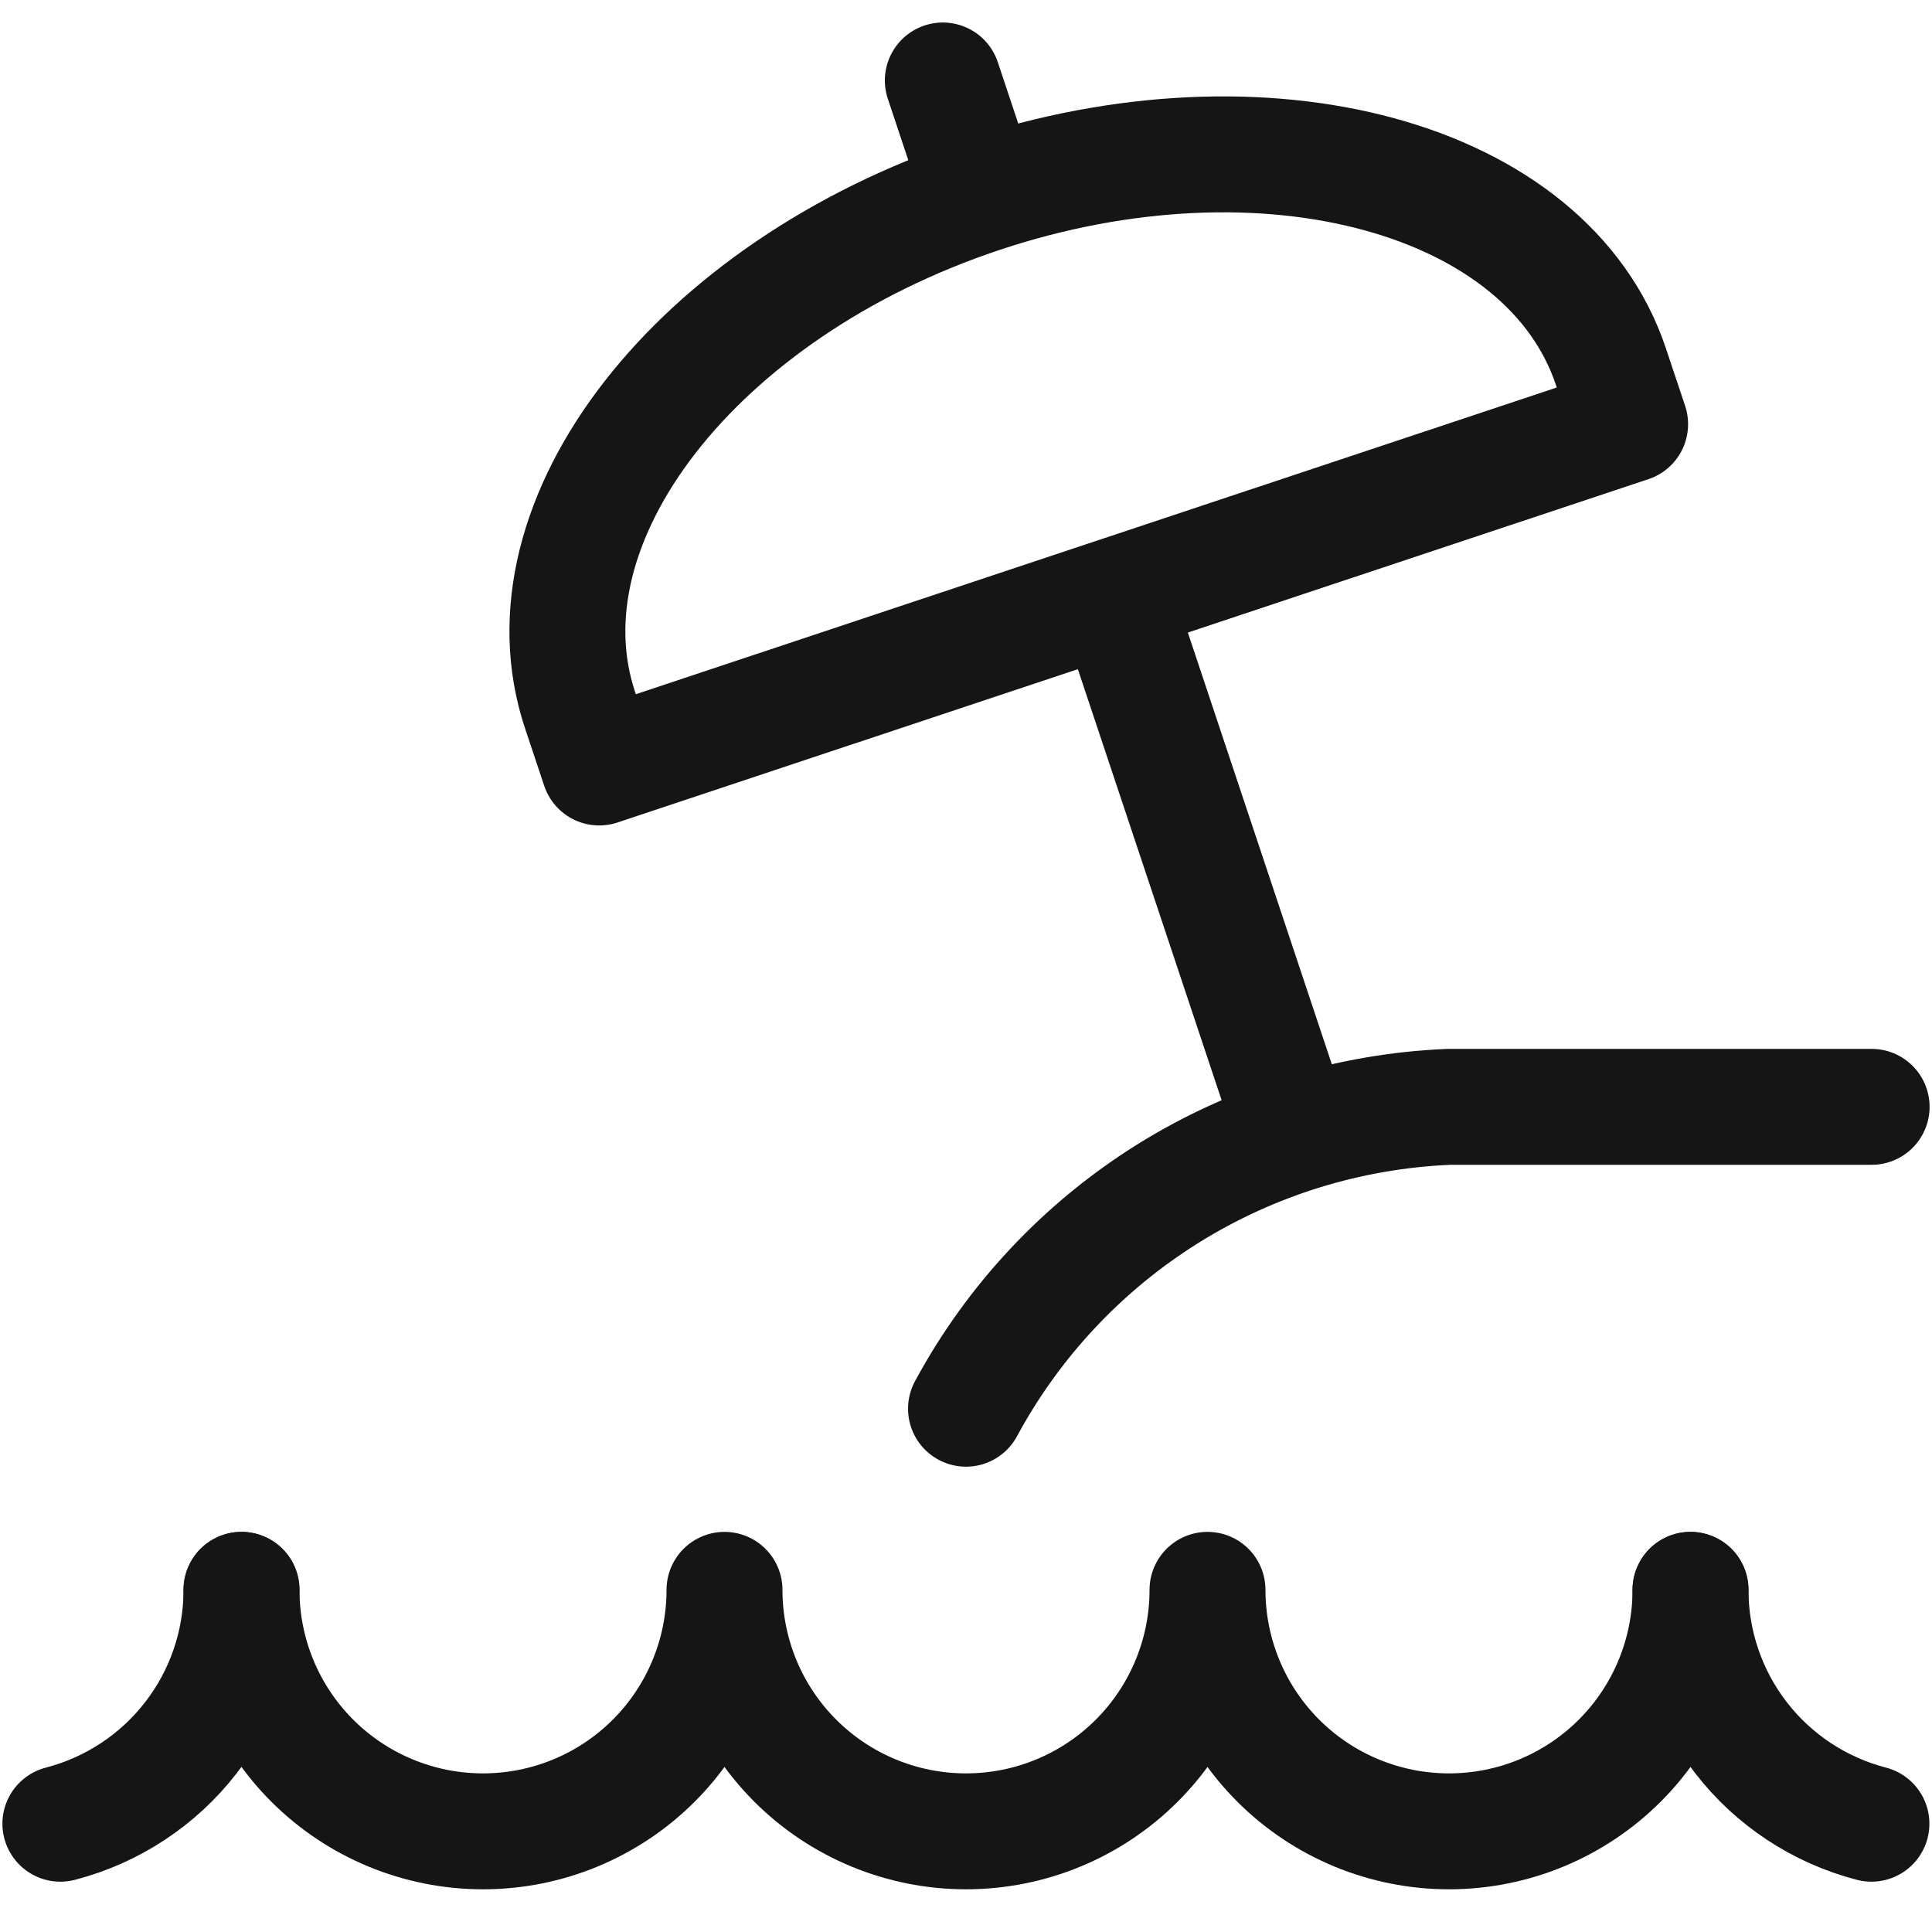
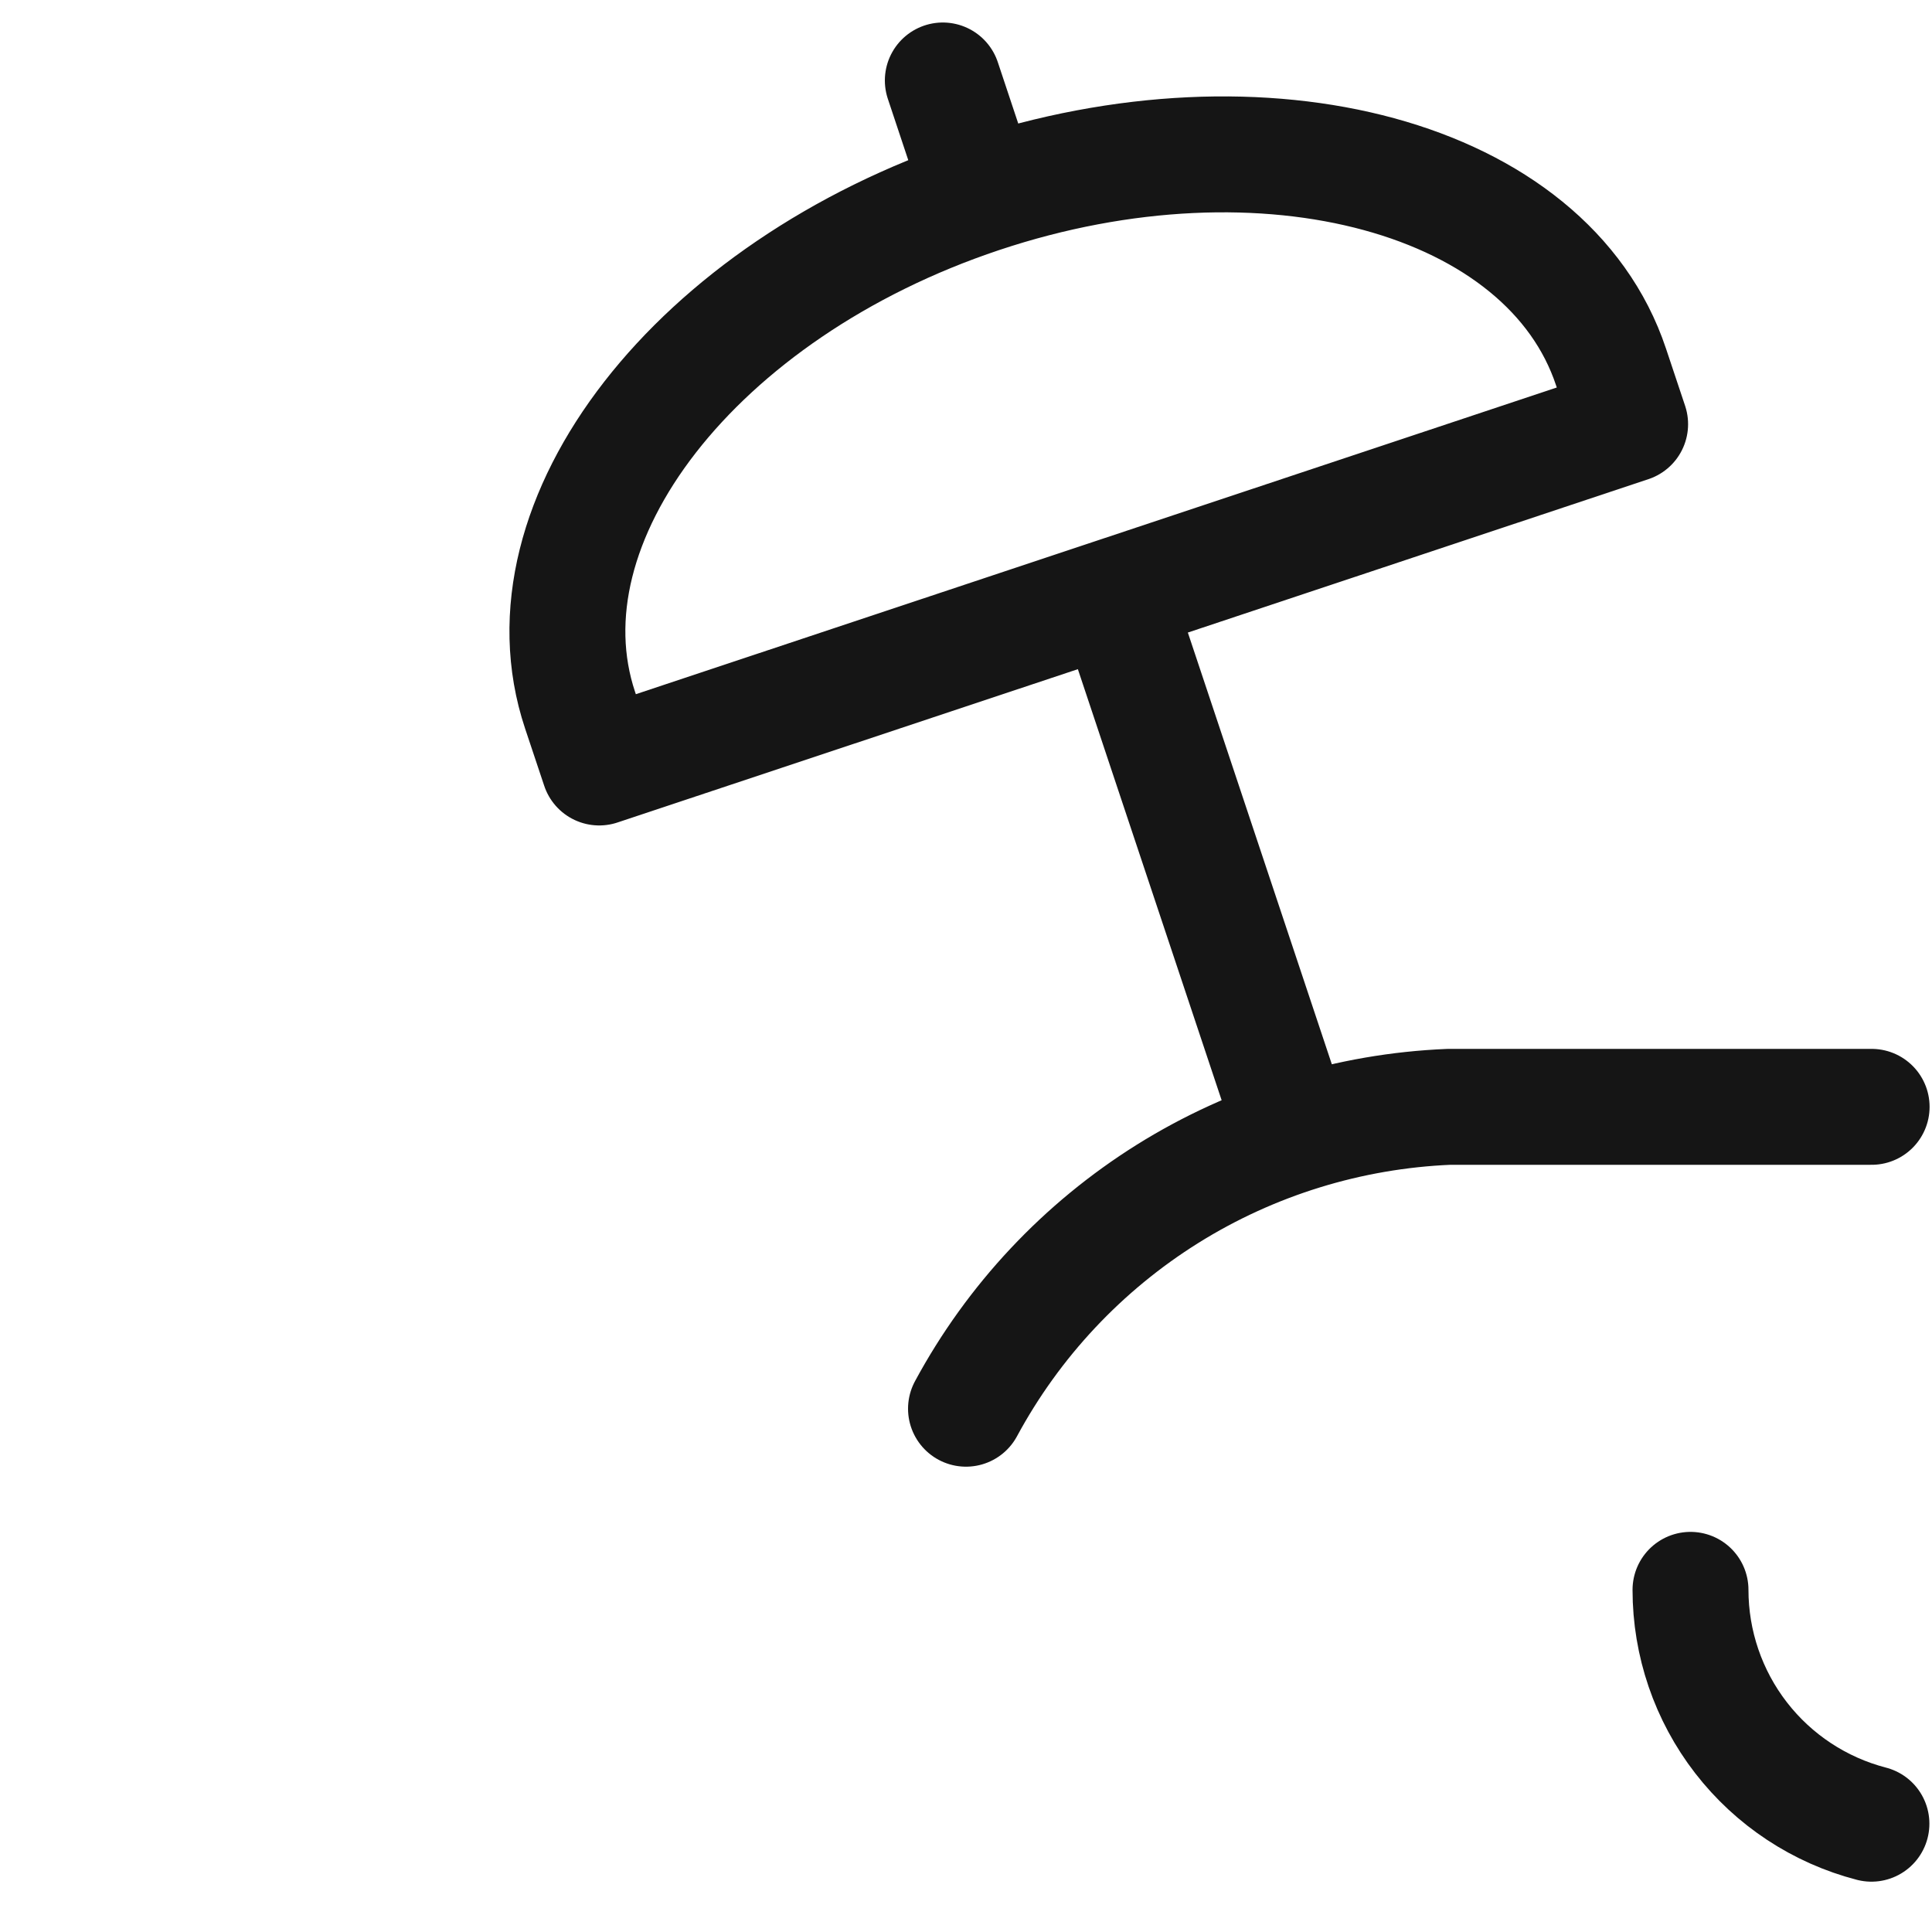
<svg xmlns="http://www.w3.org/2000/svg" viewBox="0 0 20 20" width="20" height="20" fill="none" id="SVG 27">
  <g stroke="#151515" stroke-linecap="round" stroke-linejoin="round" stroke-width="1.2" clip-path="url(#a)">
-     <path d="M2.5 16.458c0.0.554-.184 1.093-.524 1.531-.339.438-.815.751-1.351.89" />
-     <path d="M7.5 16.458c0 .663-.263 1.299-.732 1.768-.469.469-1.105.732-1.768.732-.663 0-1.299-.263-1.768-.732C2.763 17.757 2.5 17.121 2.5 16.458M12.5 16.458c0 .663-.263 1.299-.732 1.768-.469.469-1.105.732-1.768.732-.663 0-1.299-.263-1.768-.732C7.763 17.757 7.5 17.121 7.5 16.458M17.5 16.458c0 .663-.263 1.299-.732 1.768-.469.469-1.105.732-1.768.732s-1.299-.263-1.768-.732c-.469-.469-.732-1.105-.732-1.768" />
    <path d="M19.373 18.879c-.536-.139-1.011-.452-1.35-.89-.339-.438-.523-.977-.523-1.531M10 14.583c.491-.91 1.21-1.676 2.086-2.224.877-.548 1.881-.858 2.914-.901h4.375M16.677 3.798c-.655-1.965-3.575-2.762-6.522-1.779-2.947.983-4.805 3.372-4.15 5.333l.198.593L16.875 4.391l-.198-.593ZM13.39 11.723l-1.852-5.553M9.76.833 10.155 2.019" />
  </g>
  <defs>
    <clipPath id="a">
      <path fill="#fff" d="M0 0h20v20H0z" />
    </clipPath>
  </defs>
</svg>